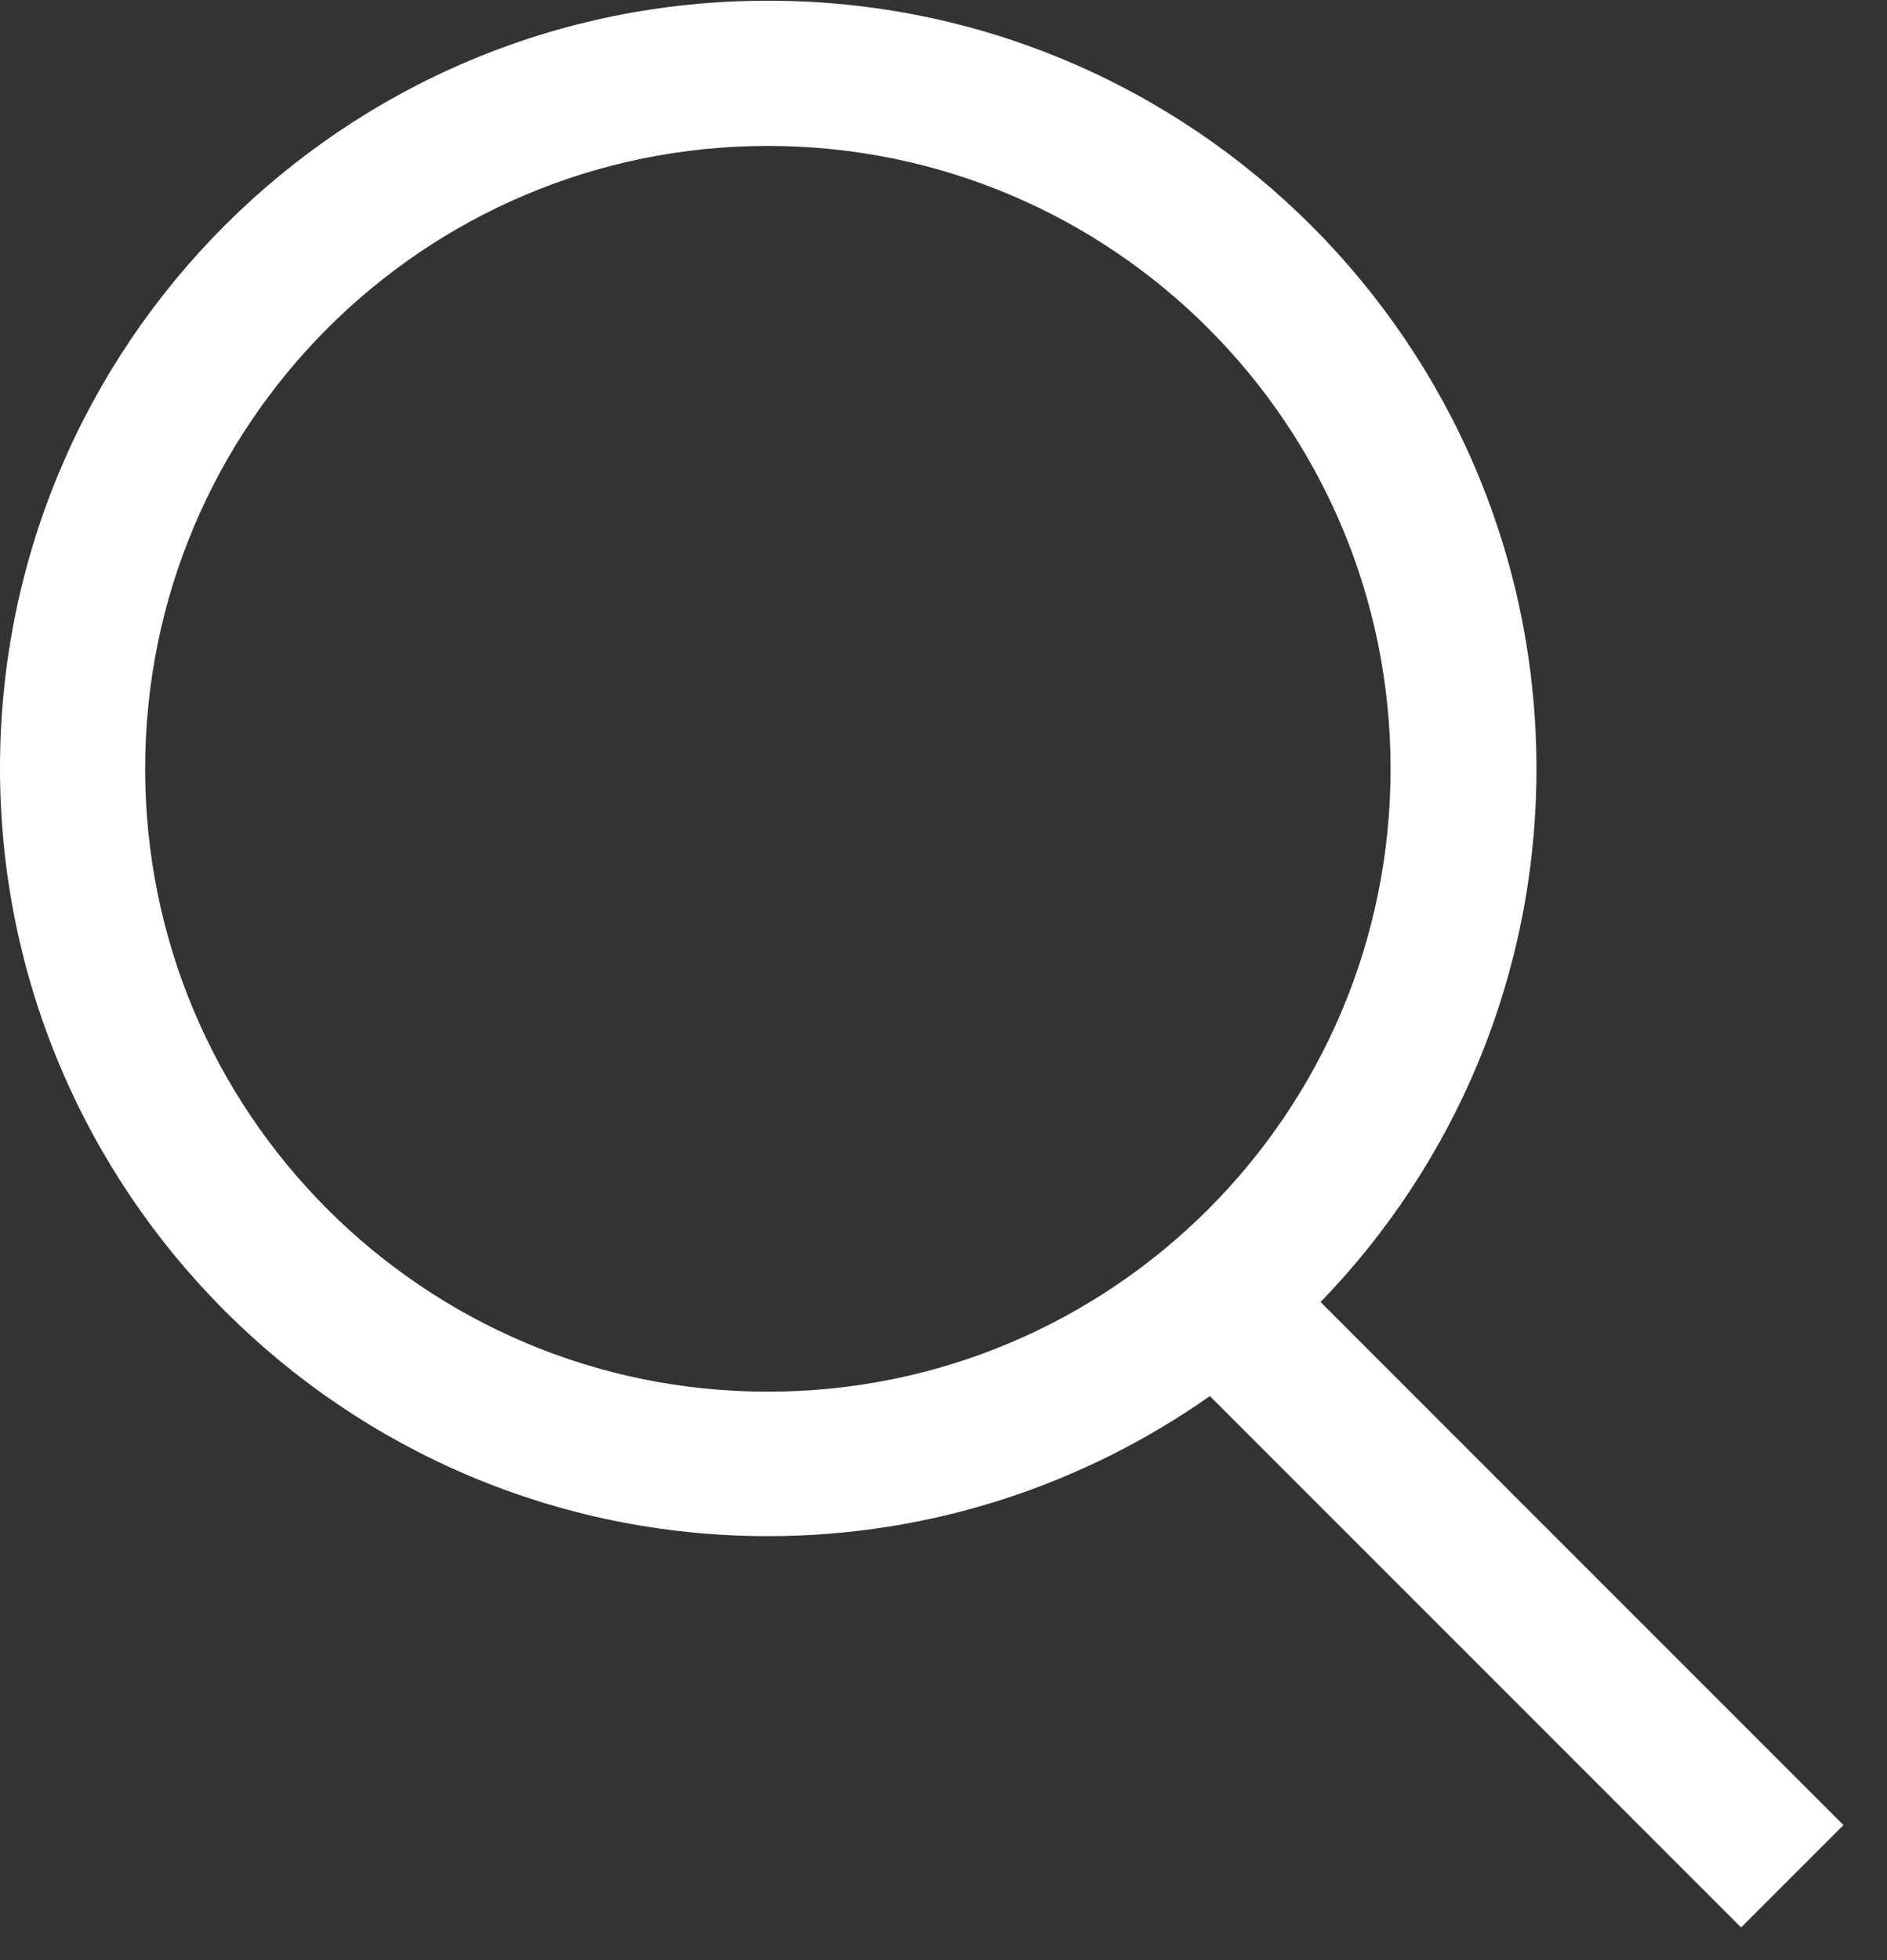
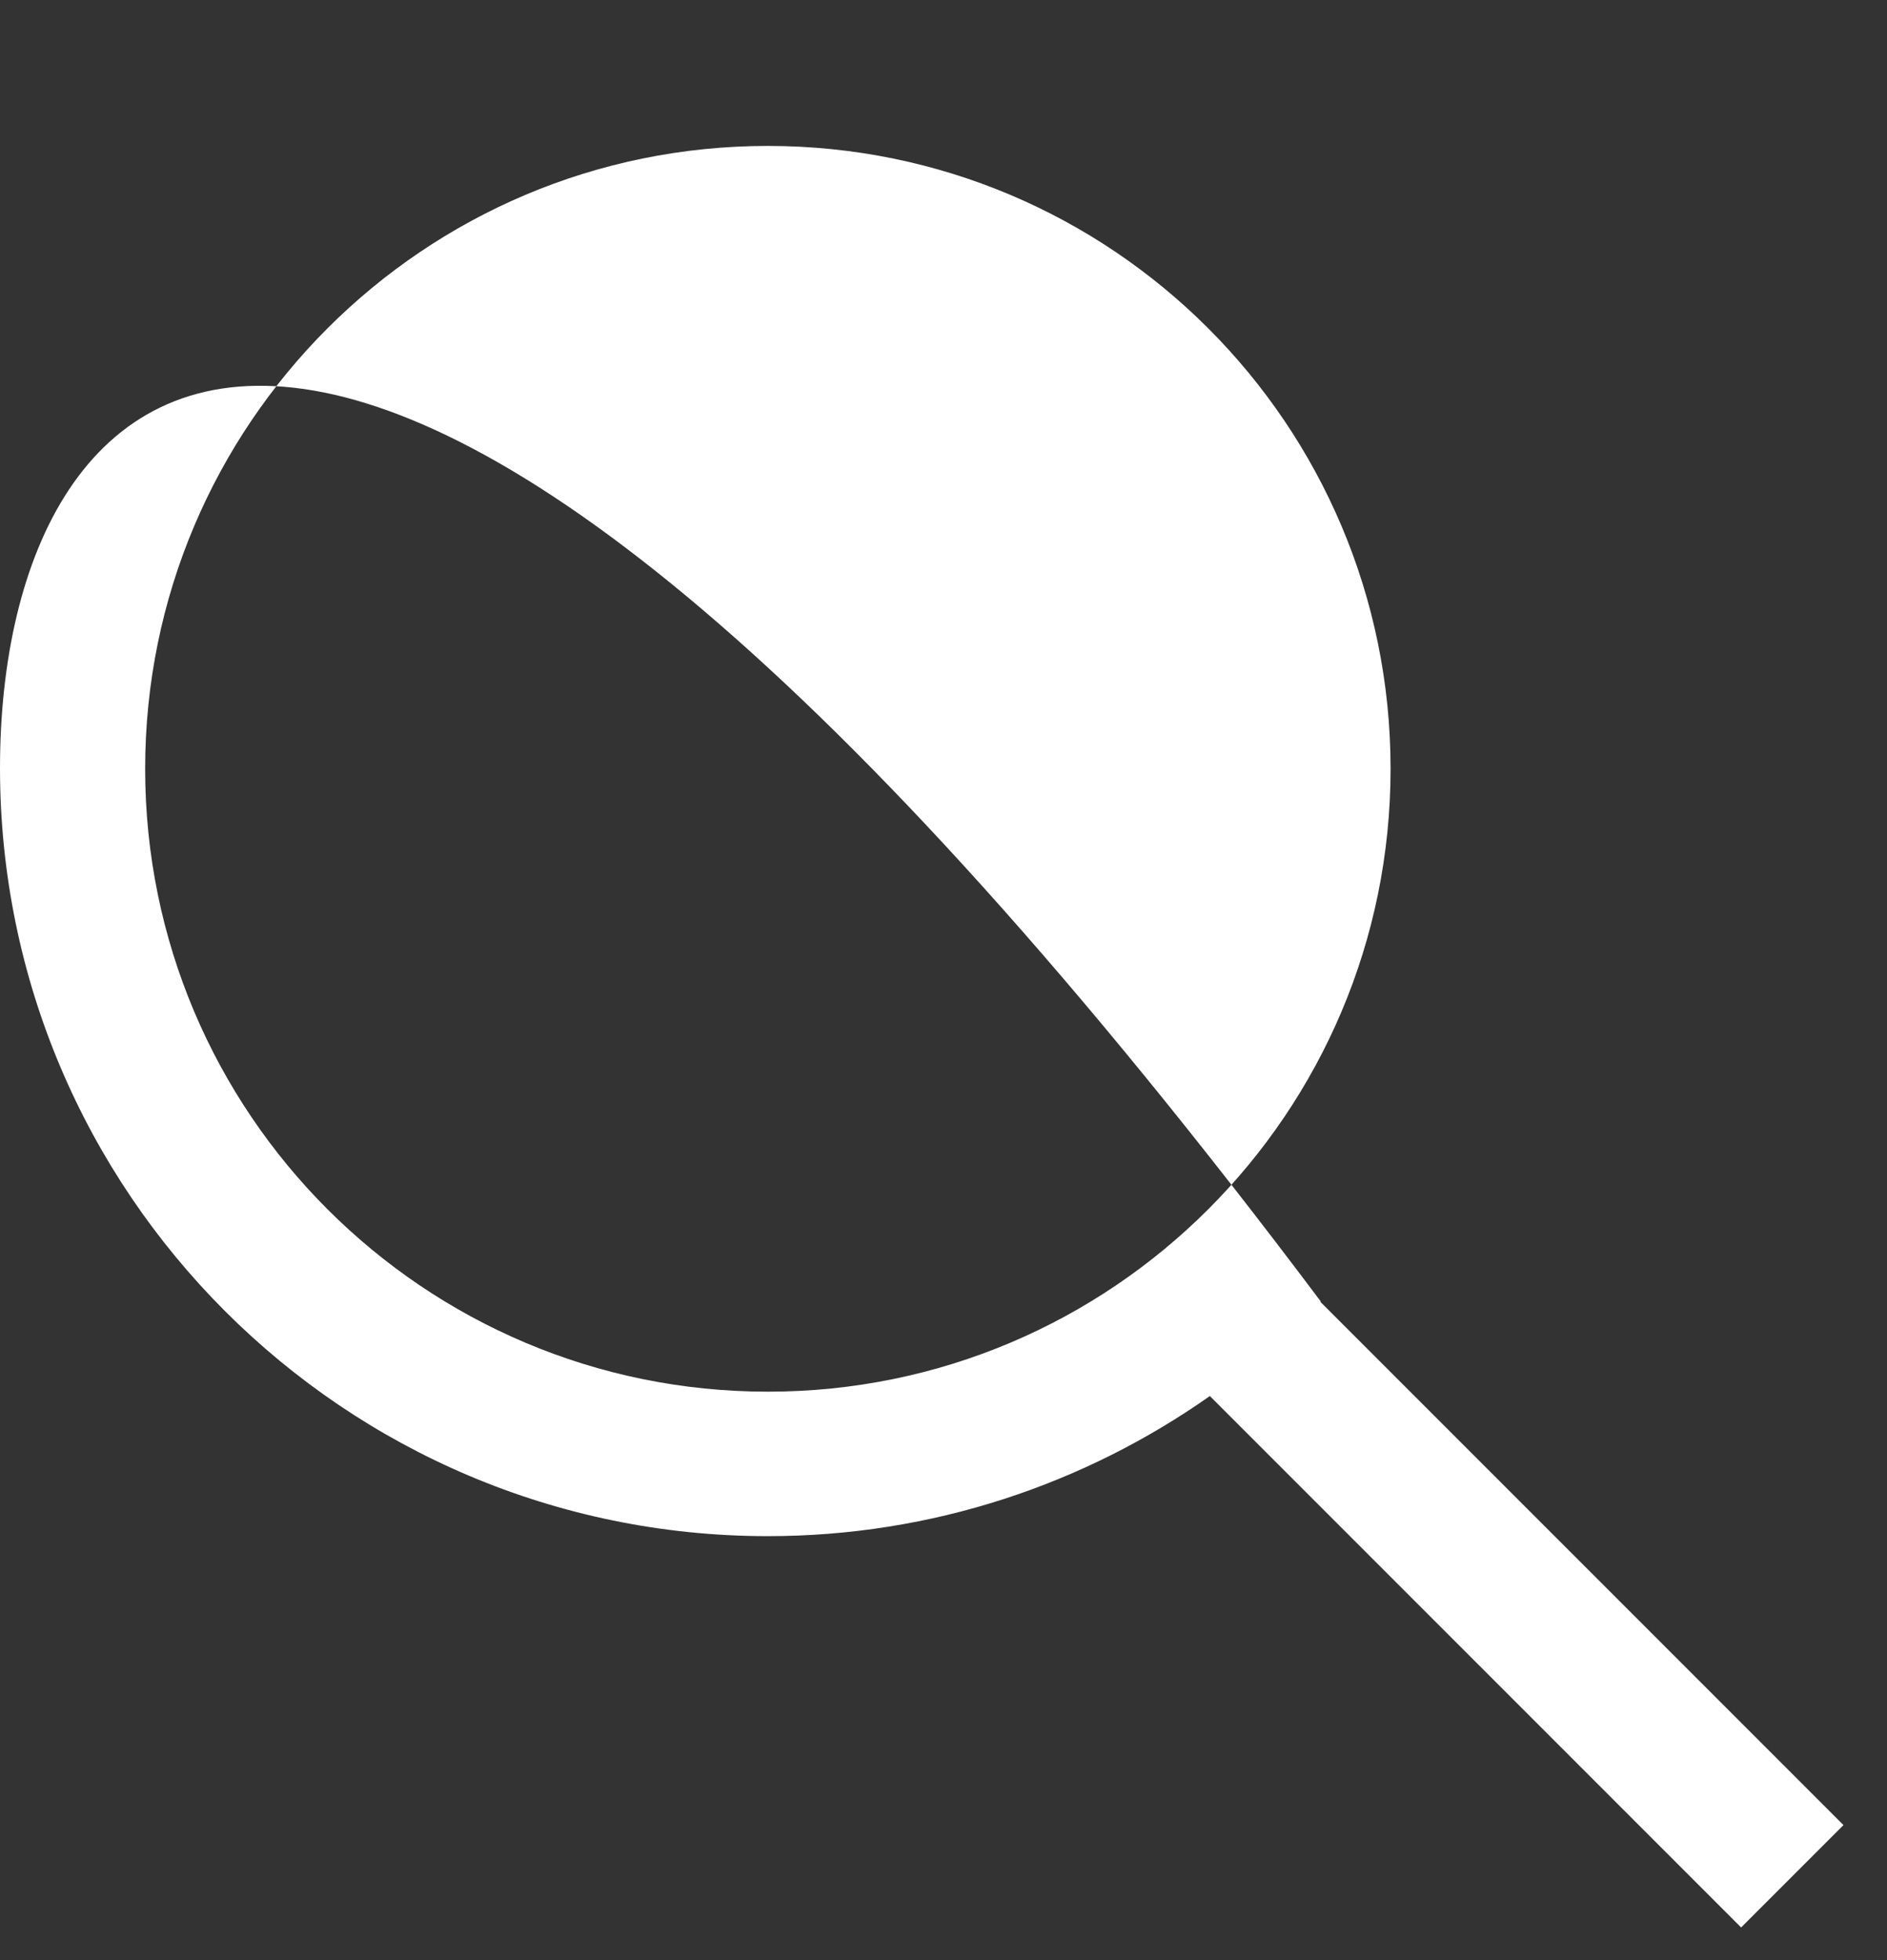
<svg xmlns="http://www.w3.org/2000/svg" id="Layer_1" version="1.1" viewBox="0 0 26 27">
  <rect x="0" y="0" width="26" height="27" fill="#333333" stroke="none" />
  <defs>
    <style> .st0 { fill: #fff; } </style>
  </defs>
-   <path class="st0" d="M18.2,17.93c1.84-1.9,2.97-4.49,2.97-7.34,0-5.84-4.74-10.58-10.58-10.58C4.74,0,0,4.74,0,10.58c0,5.84,4.74,10.58,10.58,10.58,2.27,0,4.37-.72,6.09-1.93l7.32,7.32,1.41-1.41-7.21-7.21ZM10.58,19.17c-4.74,0-8.58-3.84-8.58-8.58,0-4.74,3.84-8.58,8.58-8.58,4.74,0,8.58,3.84,8.58,8.58,0,4.74-3.84,8.58-8.58,8.58Z" />
+   <path class="st0" d="M18.2,17.93C4.74,0,0,4.74,0,10.58c0,5.84,4.74,10.58,10.58,10.58,2.27,0,4.37-.72,6.09-1.93l7.32,7.32,1.41-1.41-7.21-7.21ZM10.58,19.17c-4.74,0-8.58-3.84-8.58-8.58,0-4.74,3.84-8.58,8.58-8.58,4.74,0,8.58,3.84,8.58,8.58,0,4.74-3.84,8.58-8.58,8.58Z" />
</svg>